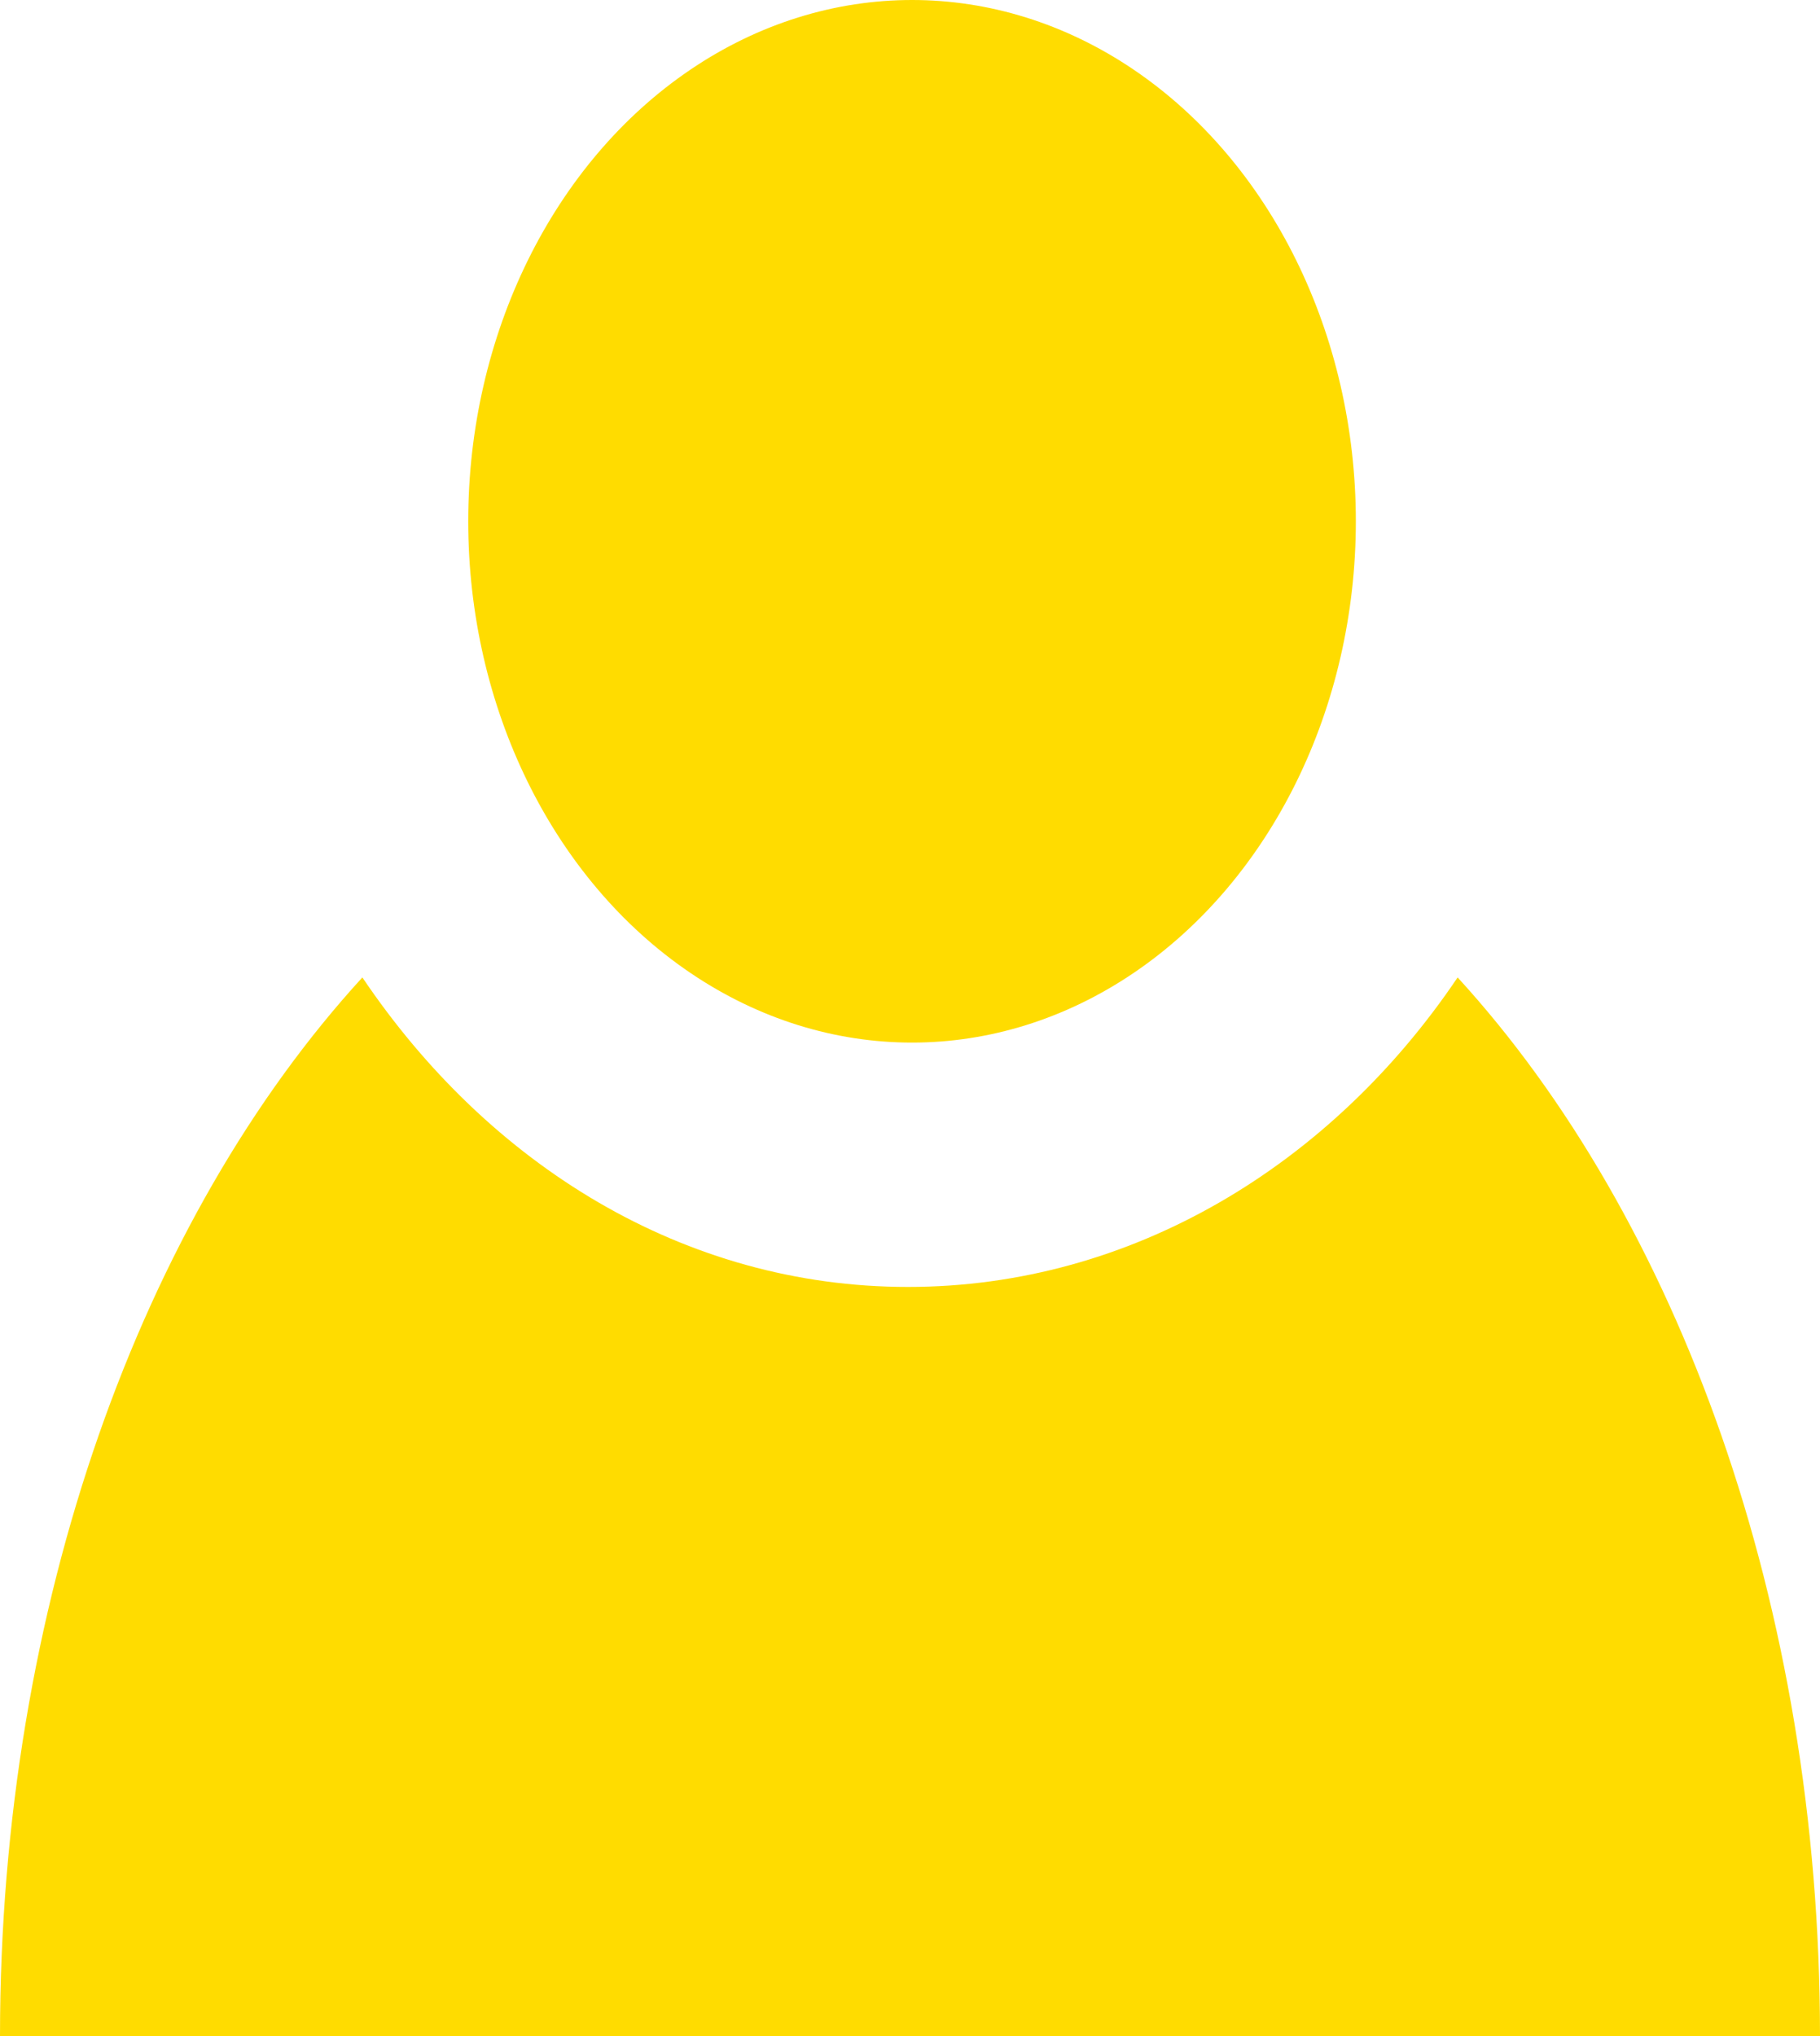
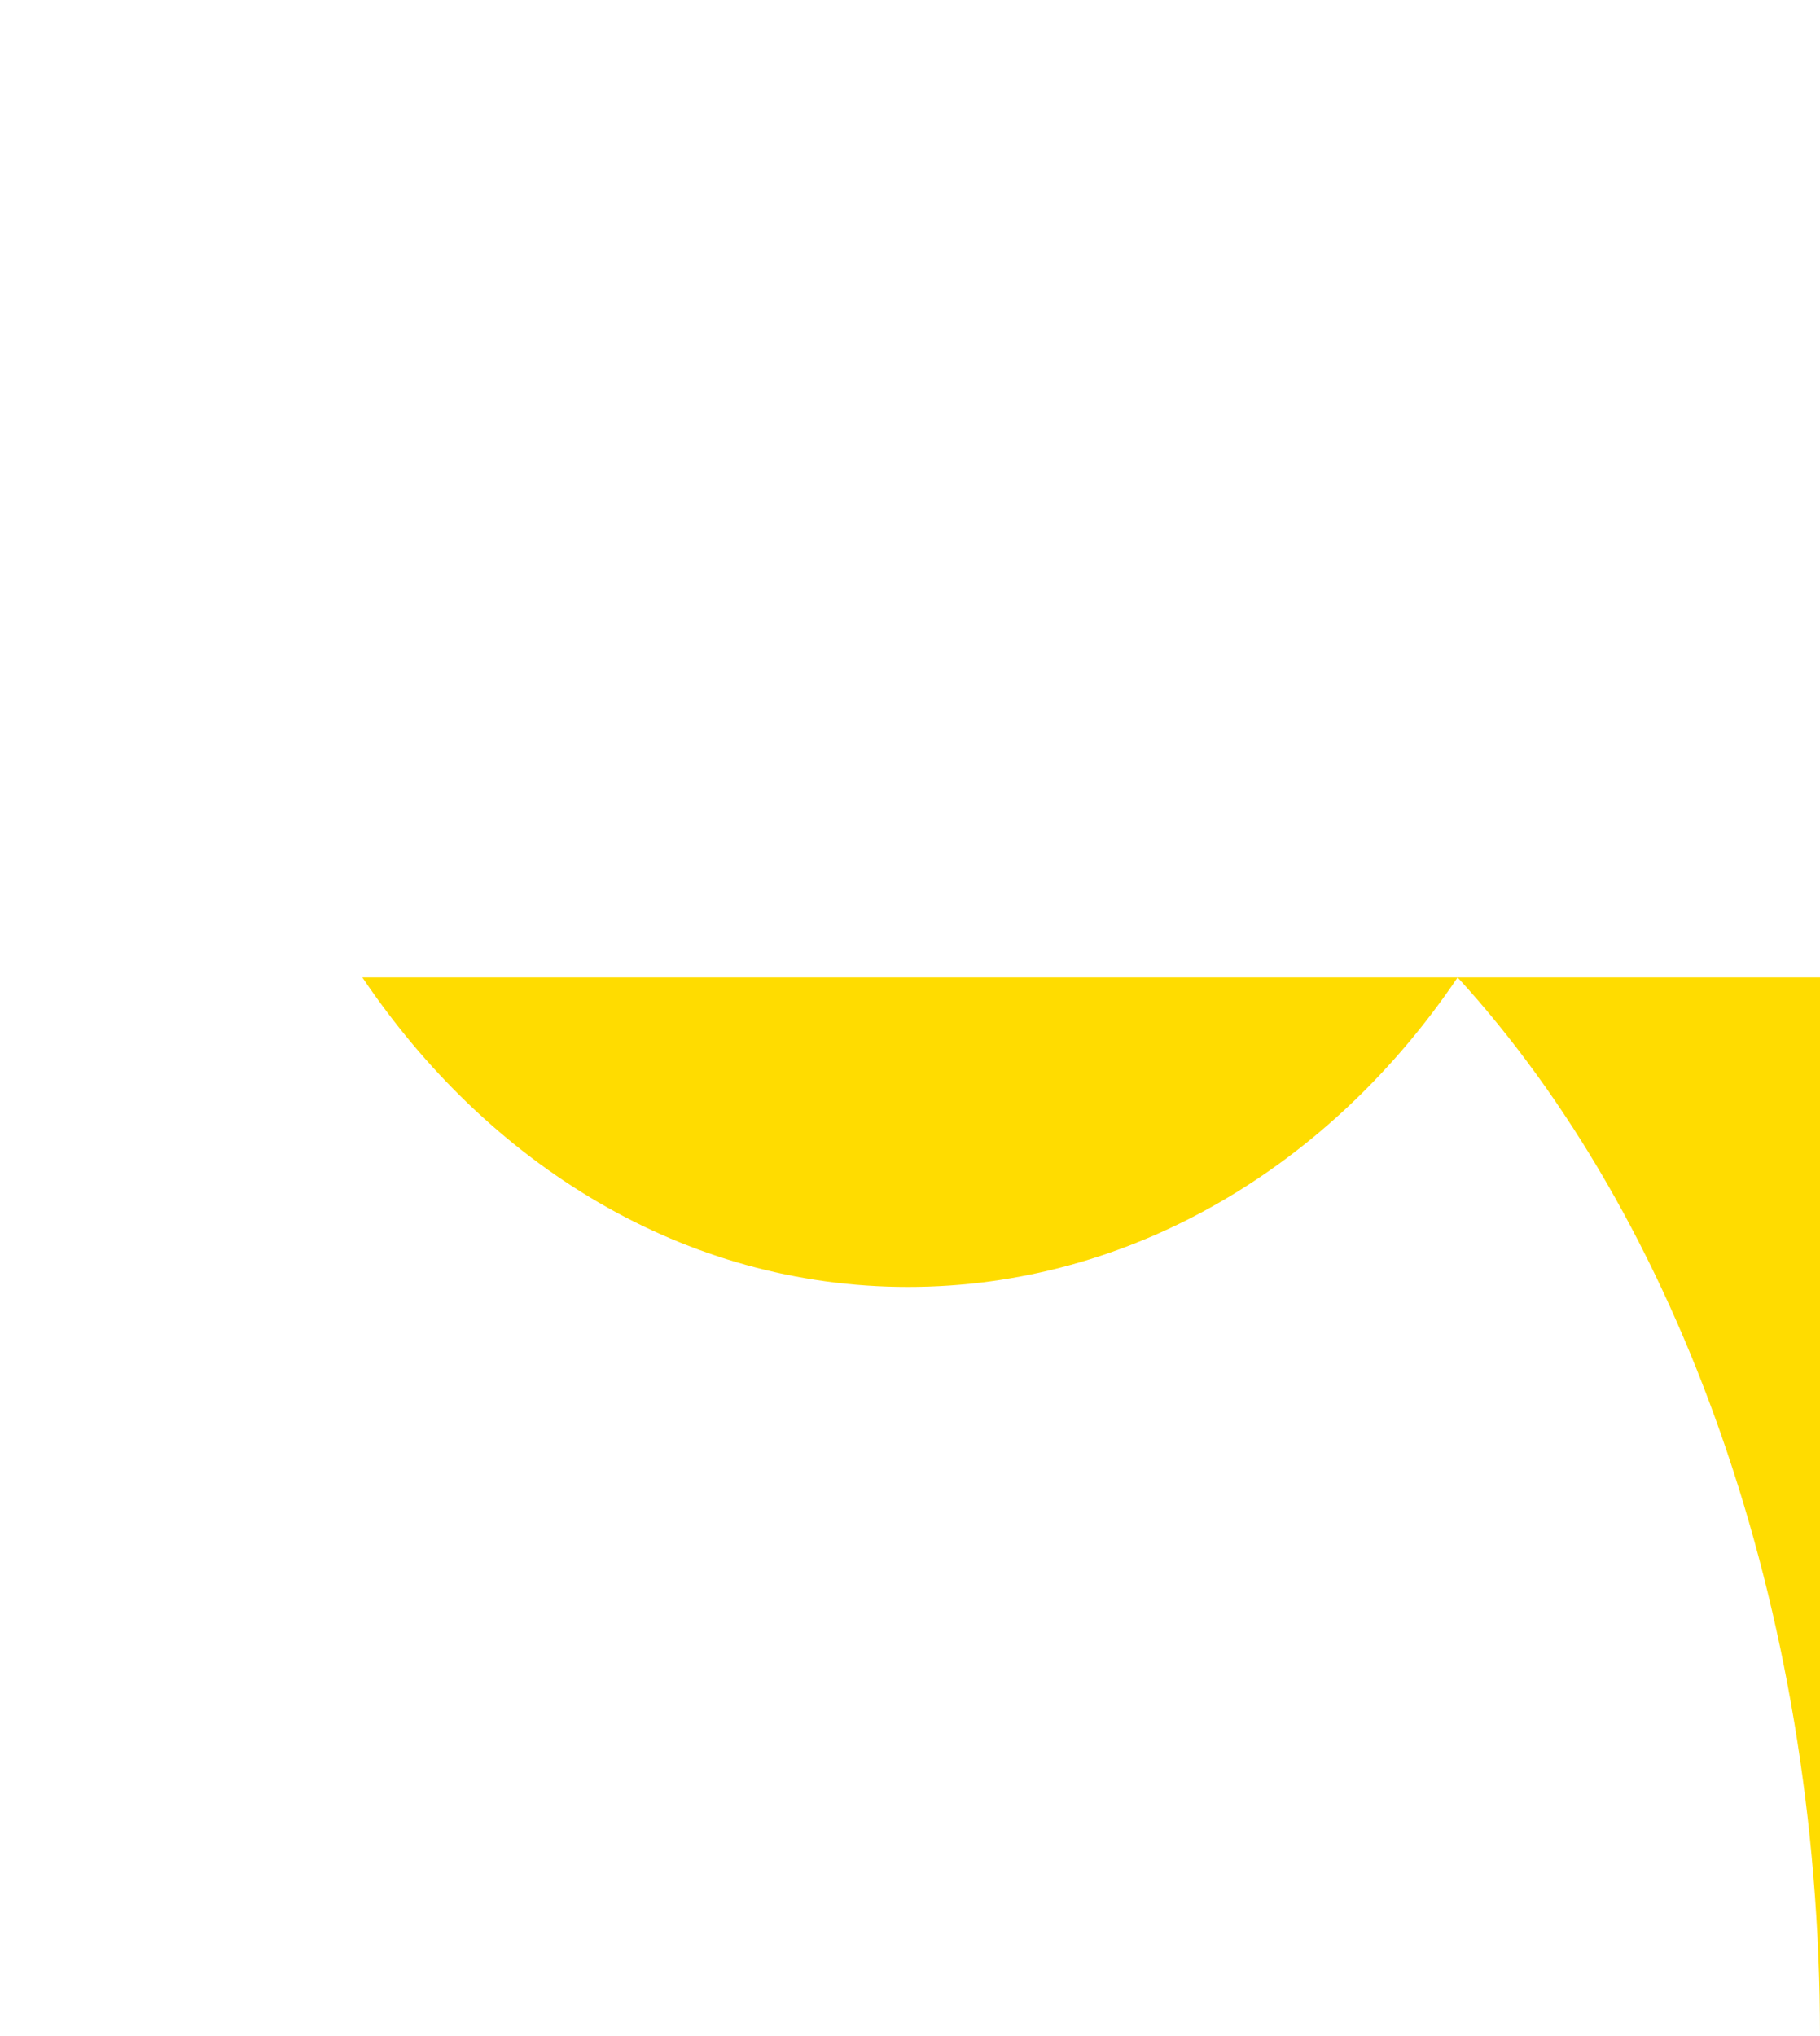
<svg xmlns="http://www.w3.org/2000/svg" version="1.1" id="Ebene_1" x="0px" y="0px" width="44.7px" height="50px" viewBox="0 0 44.7 50" style="enable-background:new 0 0 44.7 50;" xml:space="preserve">
  <style type="text/css">
	.st0{fill:#FFDC00;}
</style>
  <g id="Ebene_1_1_">
-     <path class="st0" d="M44.7,50c0-10.6-3.5-20.1-8.9-26c-3.1,4.6-8,7.6-13.5,7.6S12,28.6,8.9,24C3.5,29.9,0,39.4,0,50H44.7z" />
-     <ellipse class="st0" cx="22.4" cy="12.8" rx="10.9" ry="12.8" />
+     <path class="st0" d="M44.7,50c0-10.6-3.5-20.1-8.9-26c-3.1,4.6-8,7.6-13.5,7.6S12,28.6,8.9,24H44.7z" />
  </g>
  <g id="Ebene_2">
</g>
</svg>